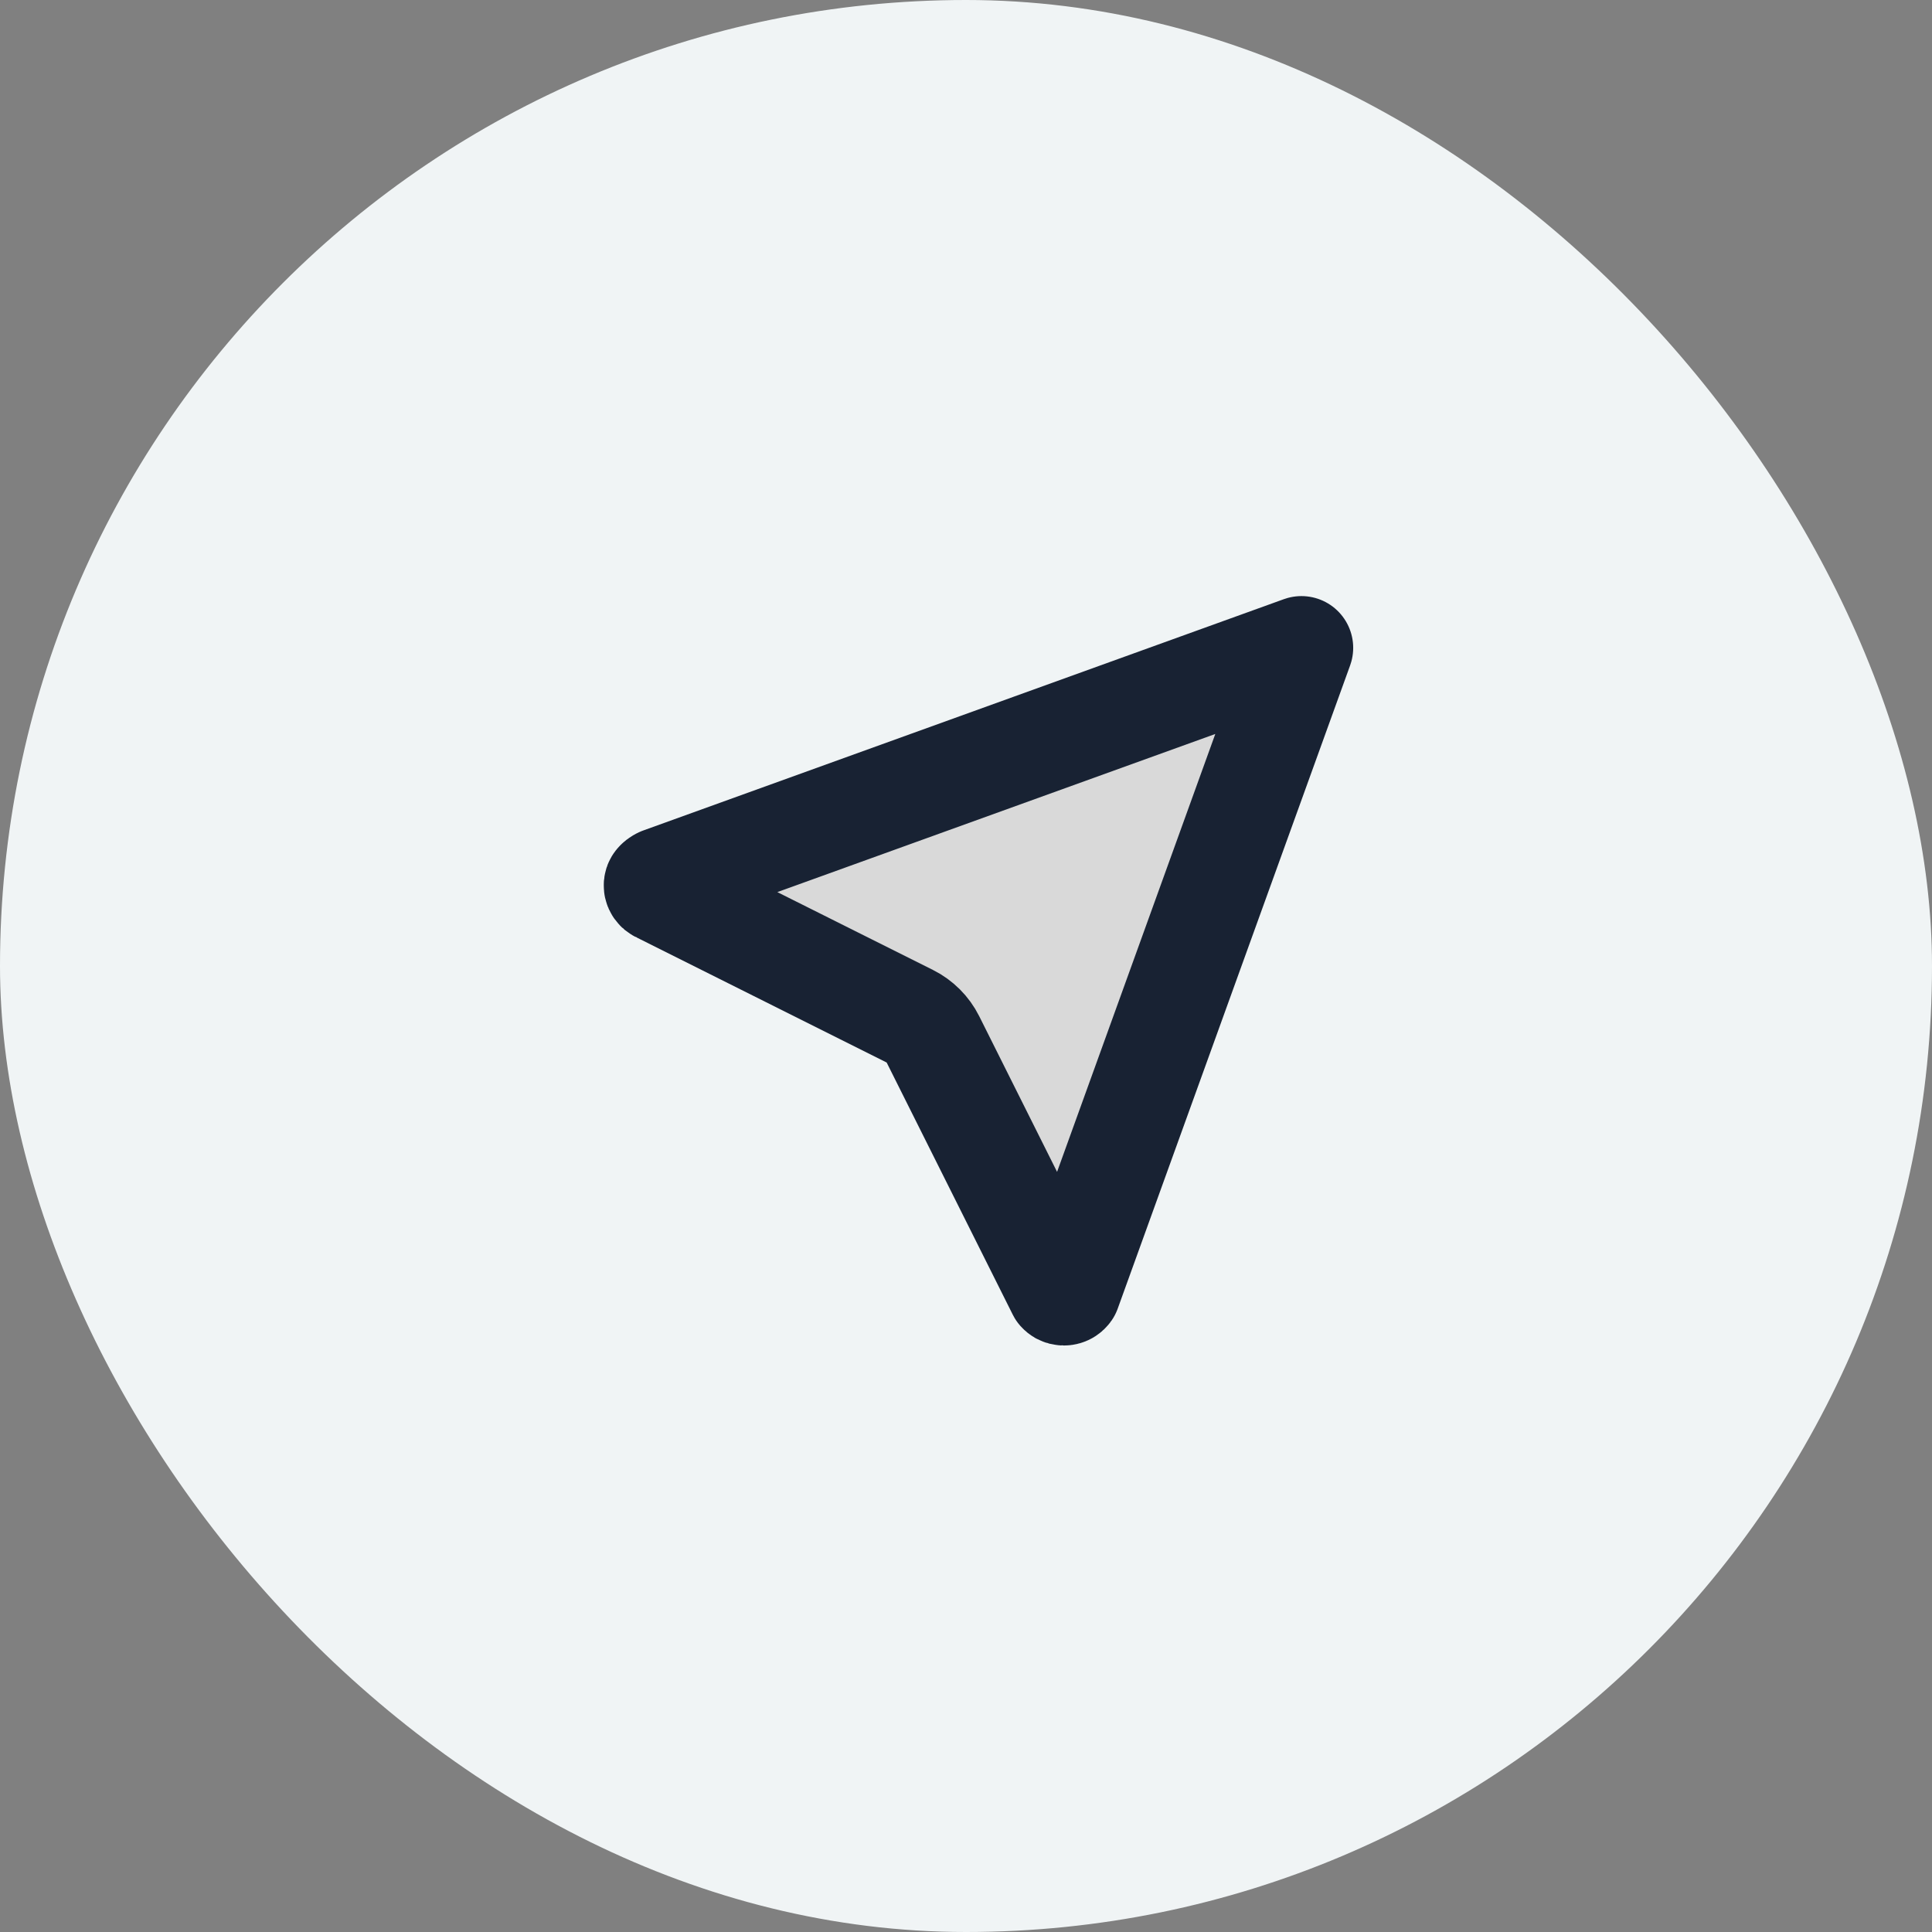
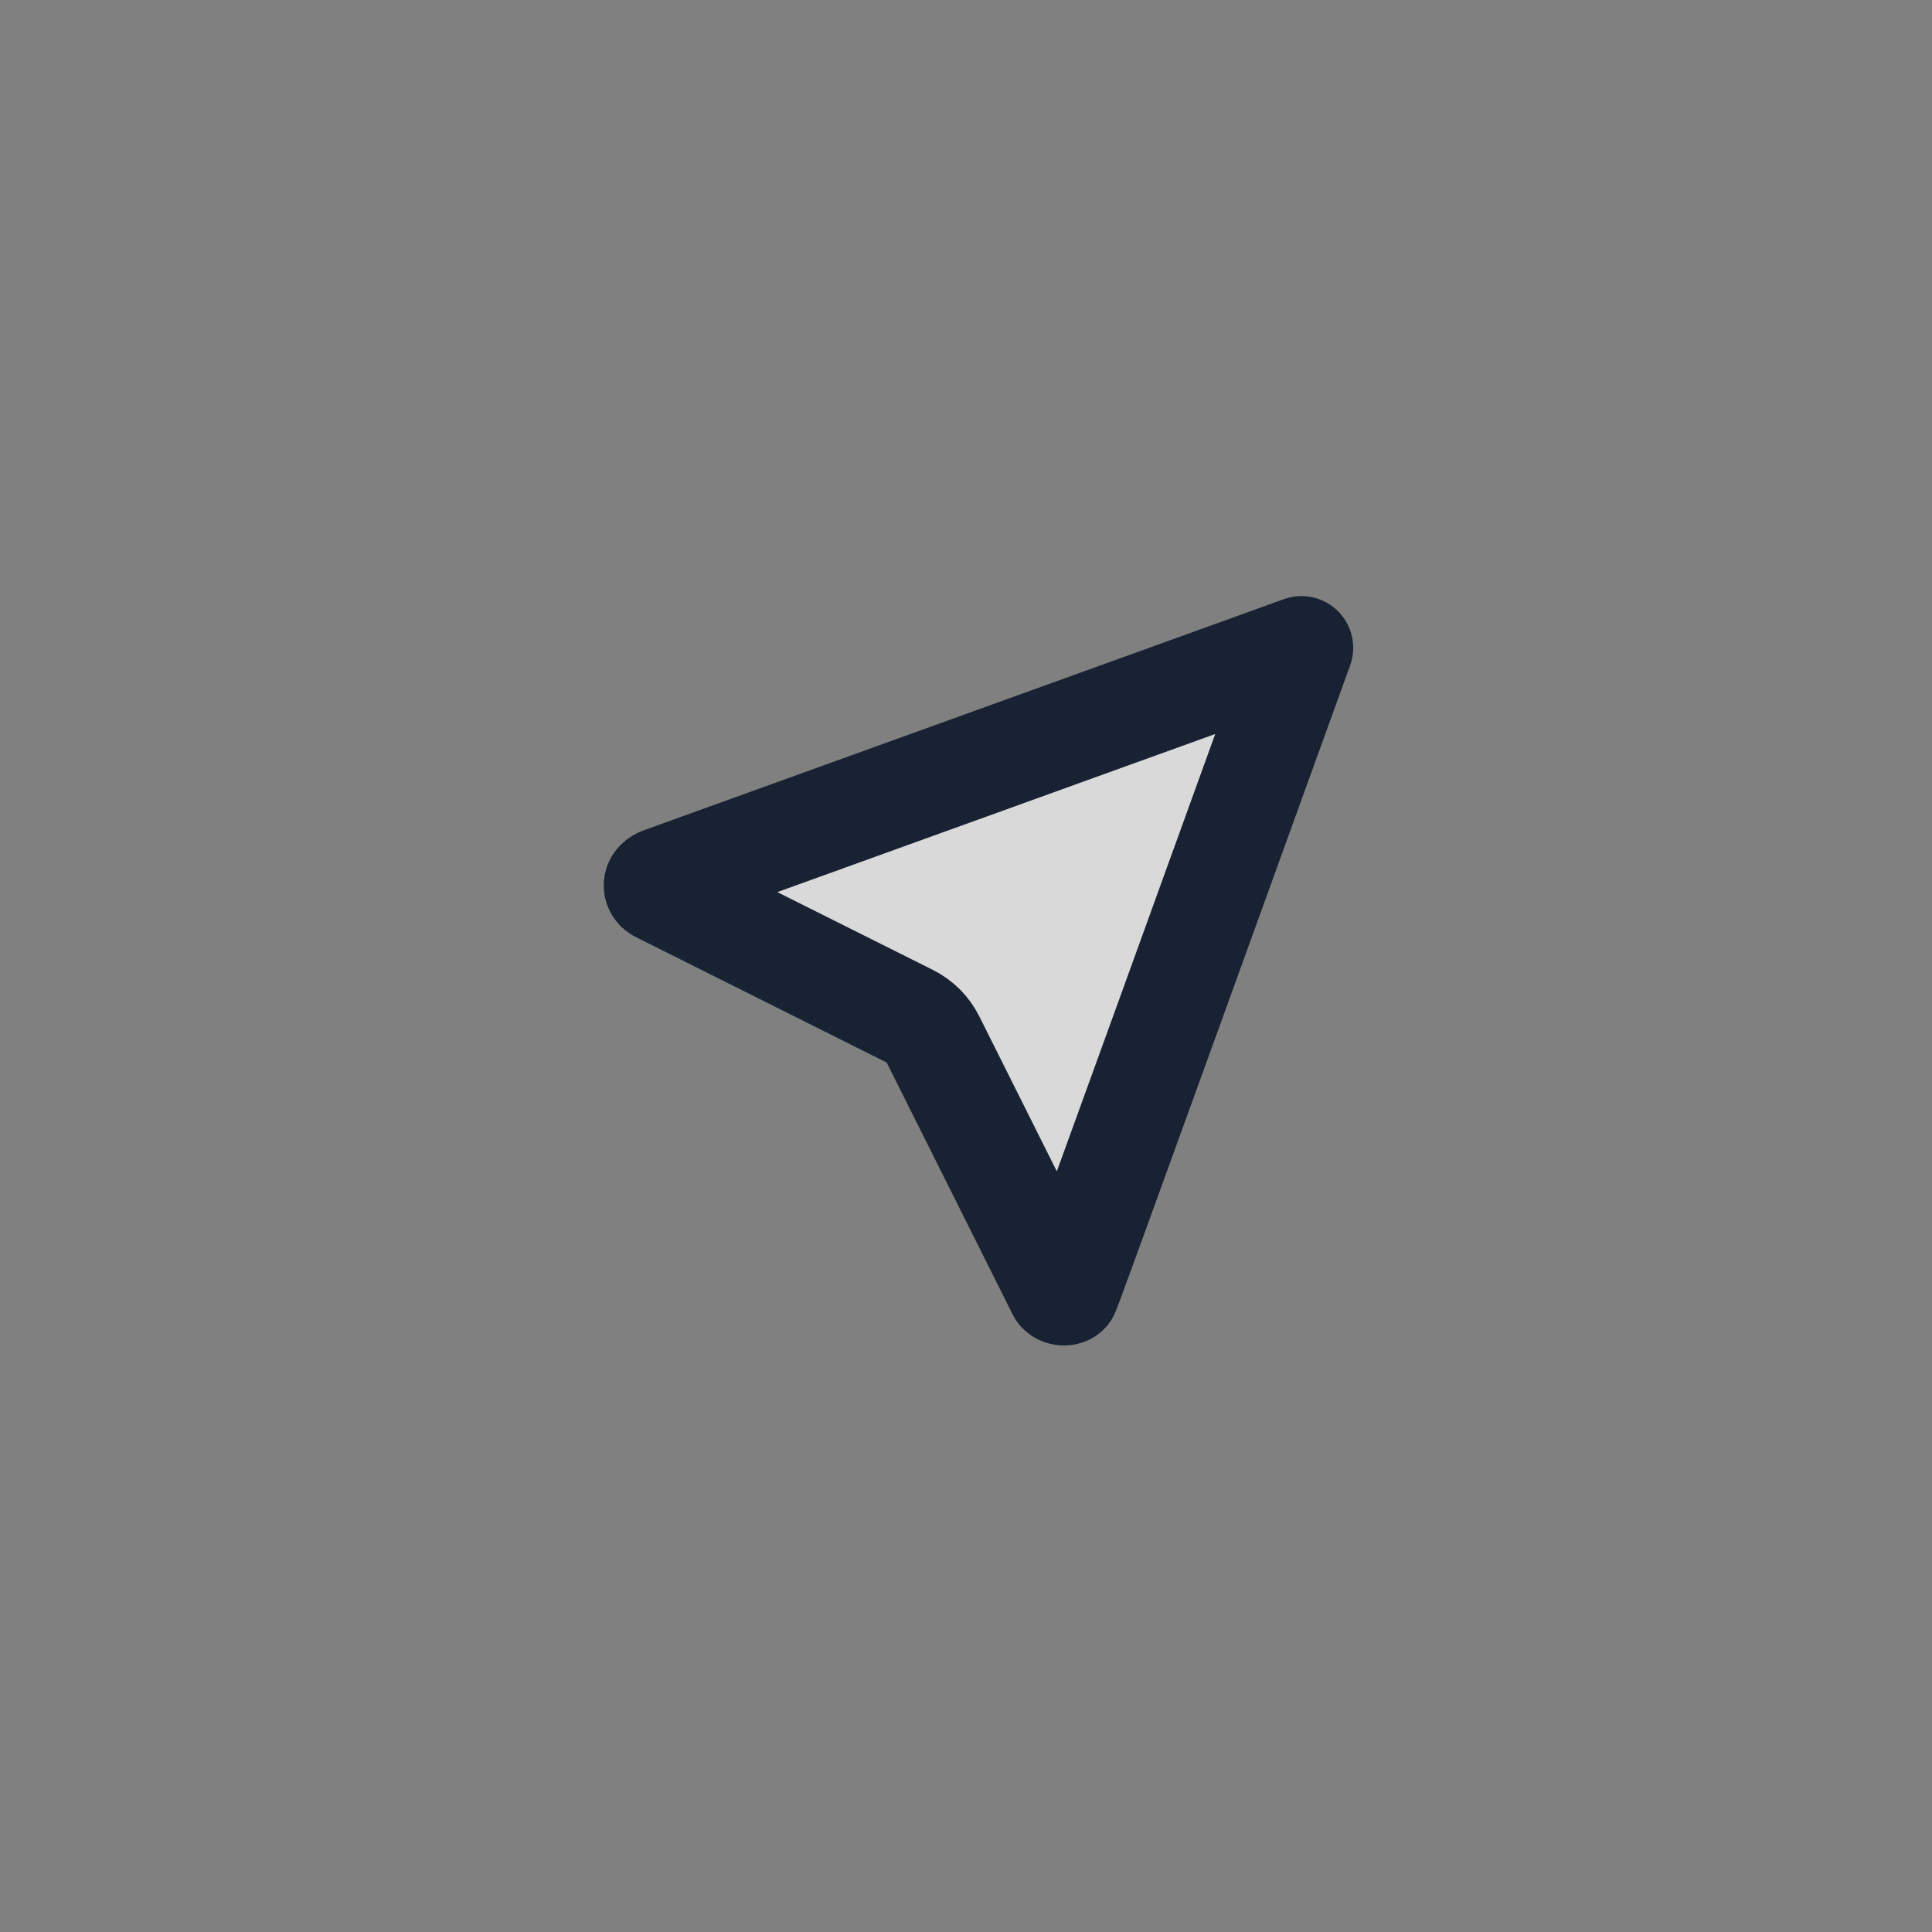
<svg xmlns="http://www.w3.org/2000/svg" width="56" height="56" viewBox="0 0 56 56" fill="none">
  <rect x="0" y="0" width="56" height="56" fill="#808080" stroke="none" />
-   <rect width="56" height="56" rx="28" fill="#F0F4F5" />
-   <path d="M30.839 37.5L30.834 37.5C30.804 37.5 30.774 37.492 30.748 37.478C30.729 37.467 30.712 37.453 30.698 37.437L30.668 37.377L27.042 30.127C26.897 29.837 26.661 29.601 26.371 29.456L19.15 25.844C19.134 25.837 19.118 25.829 19.103 25.822C19.074 25.809 19.05 25.789 19.032 25.763C19.018 25.744 19.008 25.721 19.003 25.698L19.001 25.646C19.003 25.624 19.009 25.607 19.018 25.592C19.029 25.574 19.055 25.539 19.117 25.502L19.154 25.483L37.723 18.778L30.986 37.423C30.972 37.443 30.955 37.459 30.935 37.472C30.907 37.49 30.873 37.5 30.839 37.5Z" fill="#D9D9D9" stroke="#182233" stroke-width="3" stroke-linejoin="round" />
+   <path d="M30.839 37.5L30.834 37.5C30.804 37.5 30.774 37.492 30.748 37.478C30.729 37.467 30.712 37.453 30.698 37.437L30.668 37.377L27.042 30.127C26.897 29.837 26.661 29.601 26.371 29.456L19.15 25.844C19.134 25.837 19.118 25.829 19.103 25.822C19.074 25.809 19.05 25.789 19.032 25.763C19.018 25.744 19.008 25.721 19.003 25.698L19.001 25.646C19.003 25.624 19.009 25.607 19.018 25.592C19.029 25.574 19.055 25.539 19.117 25.502L19.154 25.483L37.723 18.778C30.972 37.443 30.955 37.459 30.935 37.472C30.907 37.49 30.873 37.5 30.839 37.5Z" fill="#D9D9D9" stroke="#182233" stroke-width="3" stroke-linejoin="round" />
</svg>